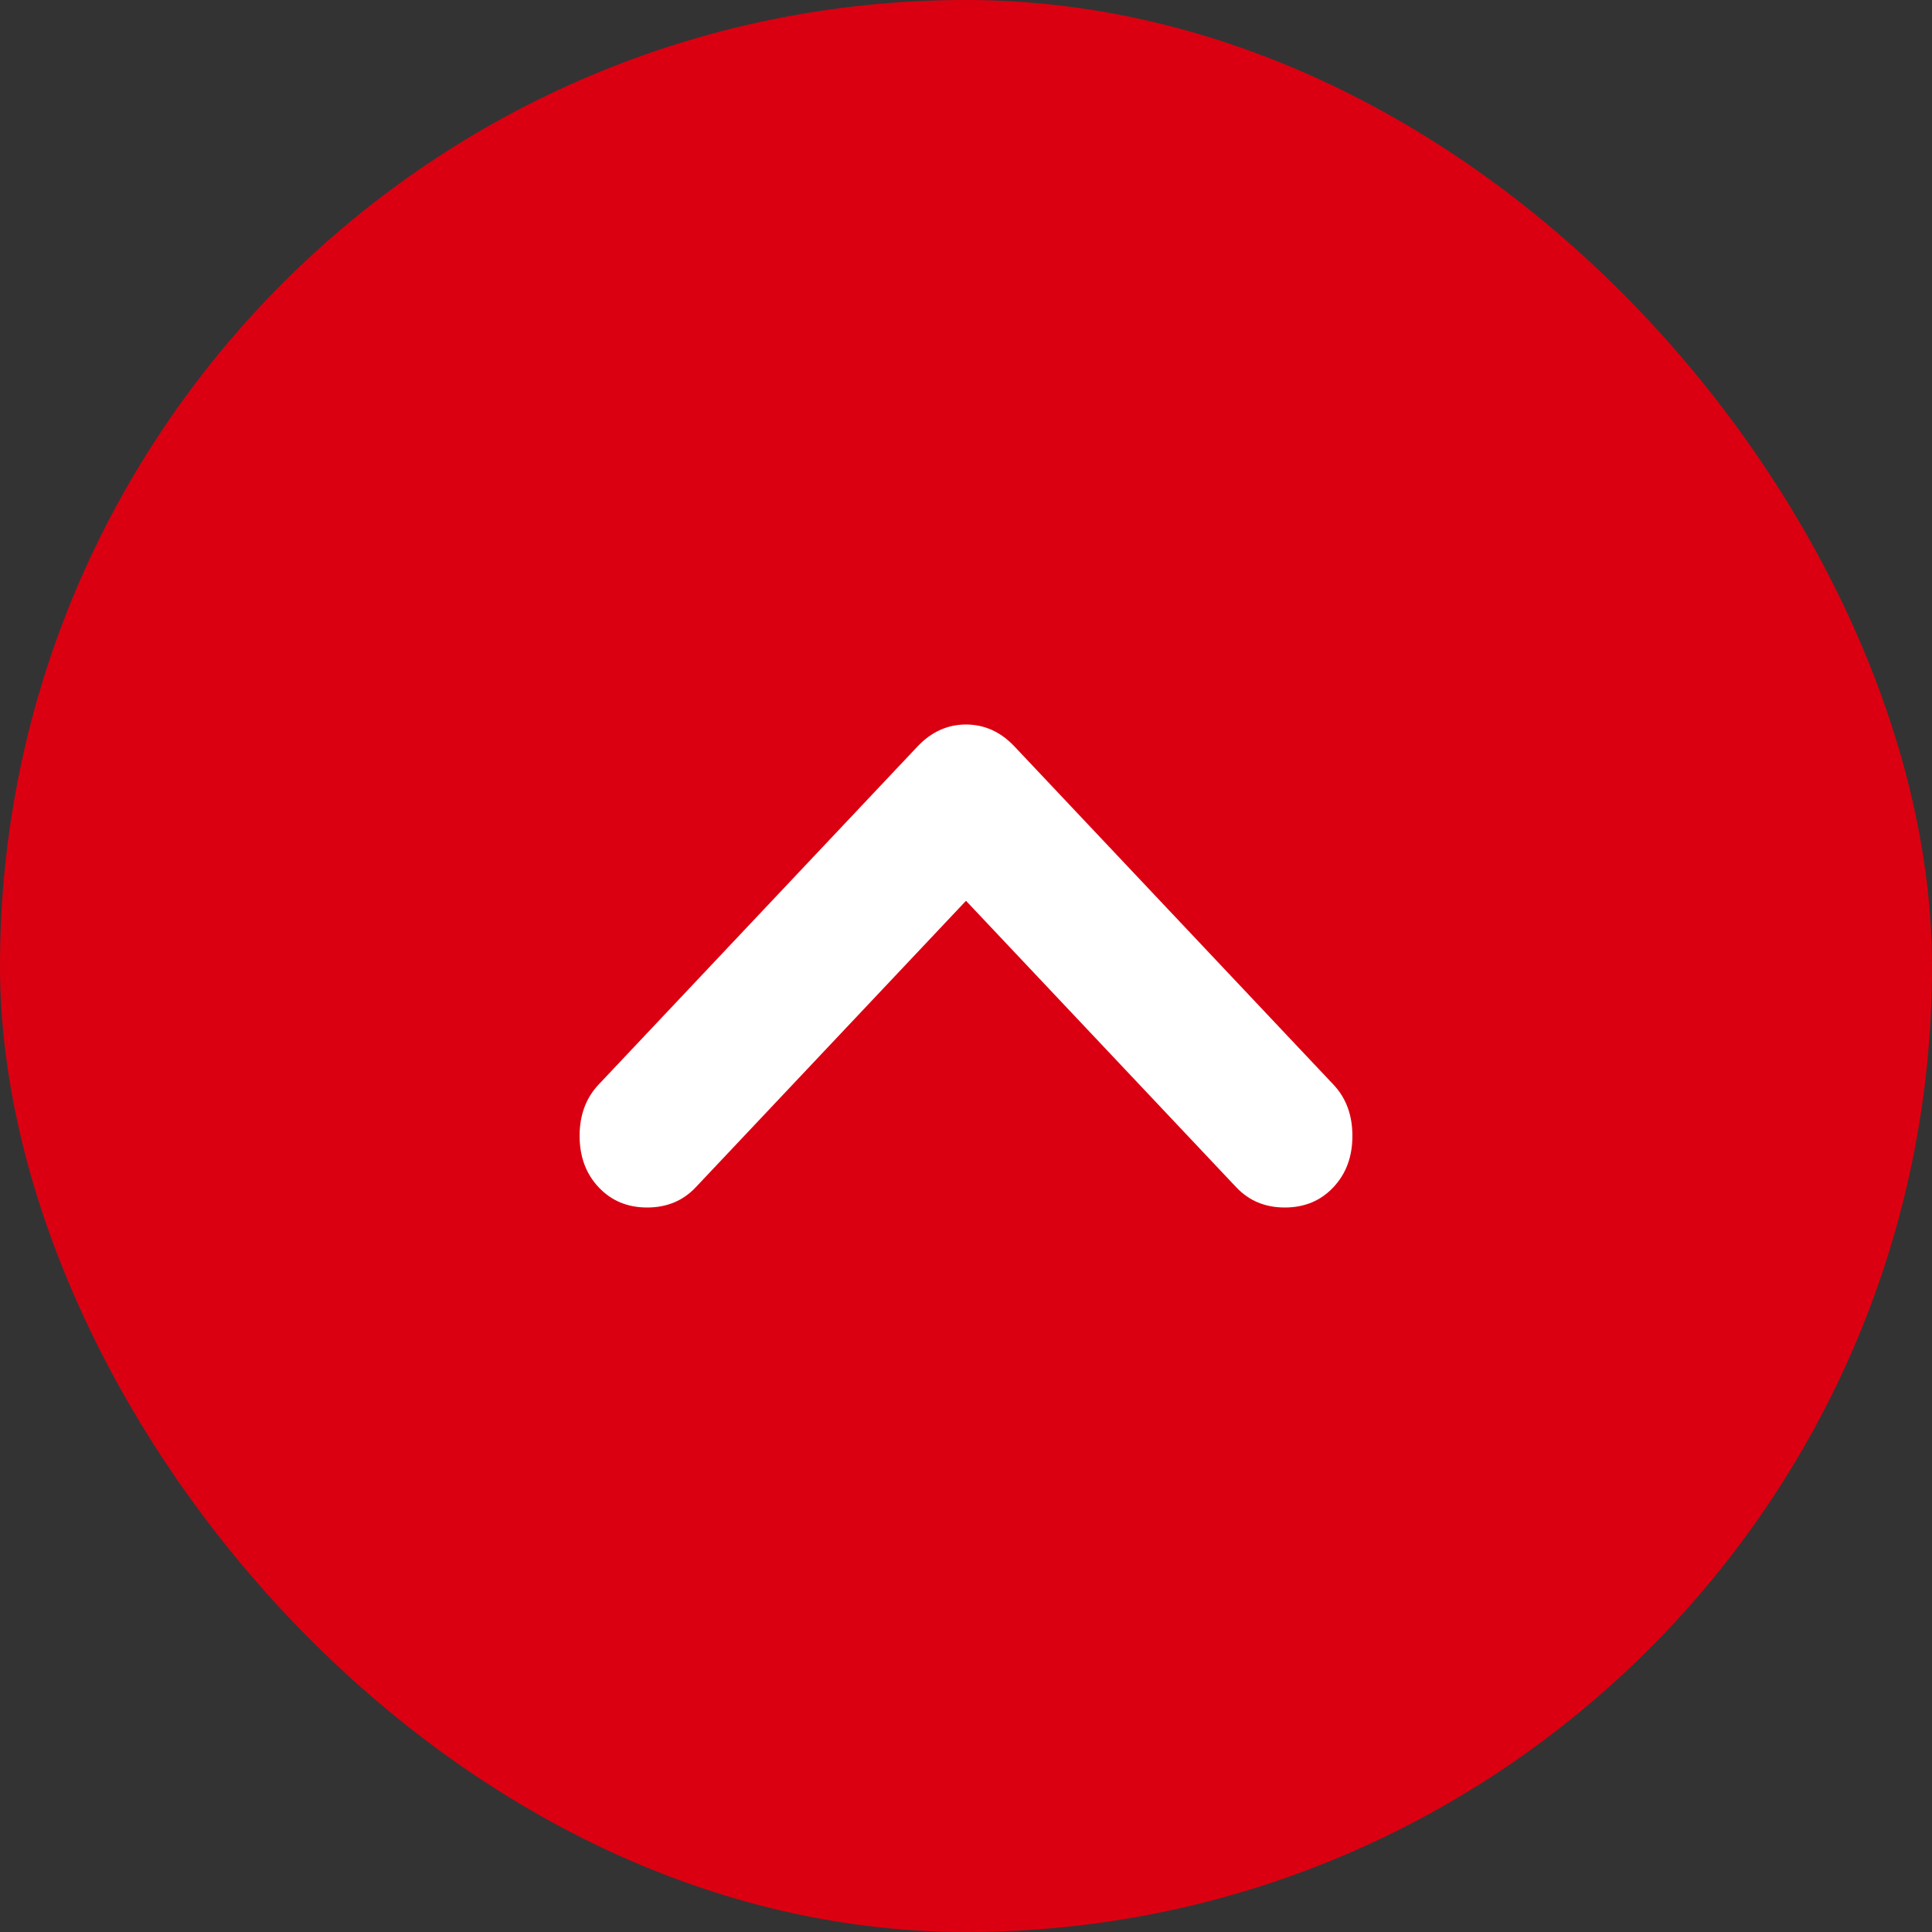
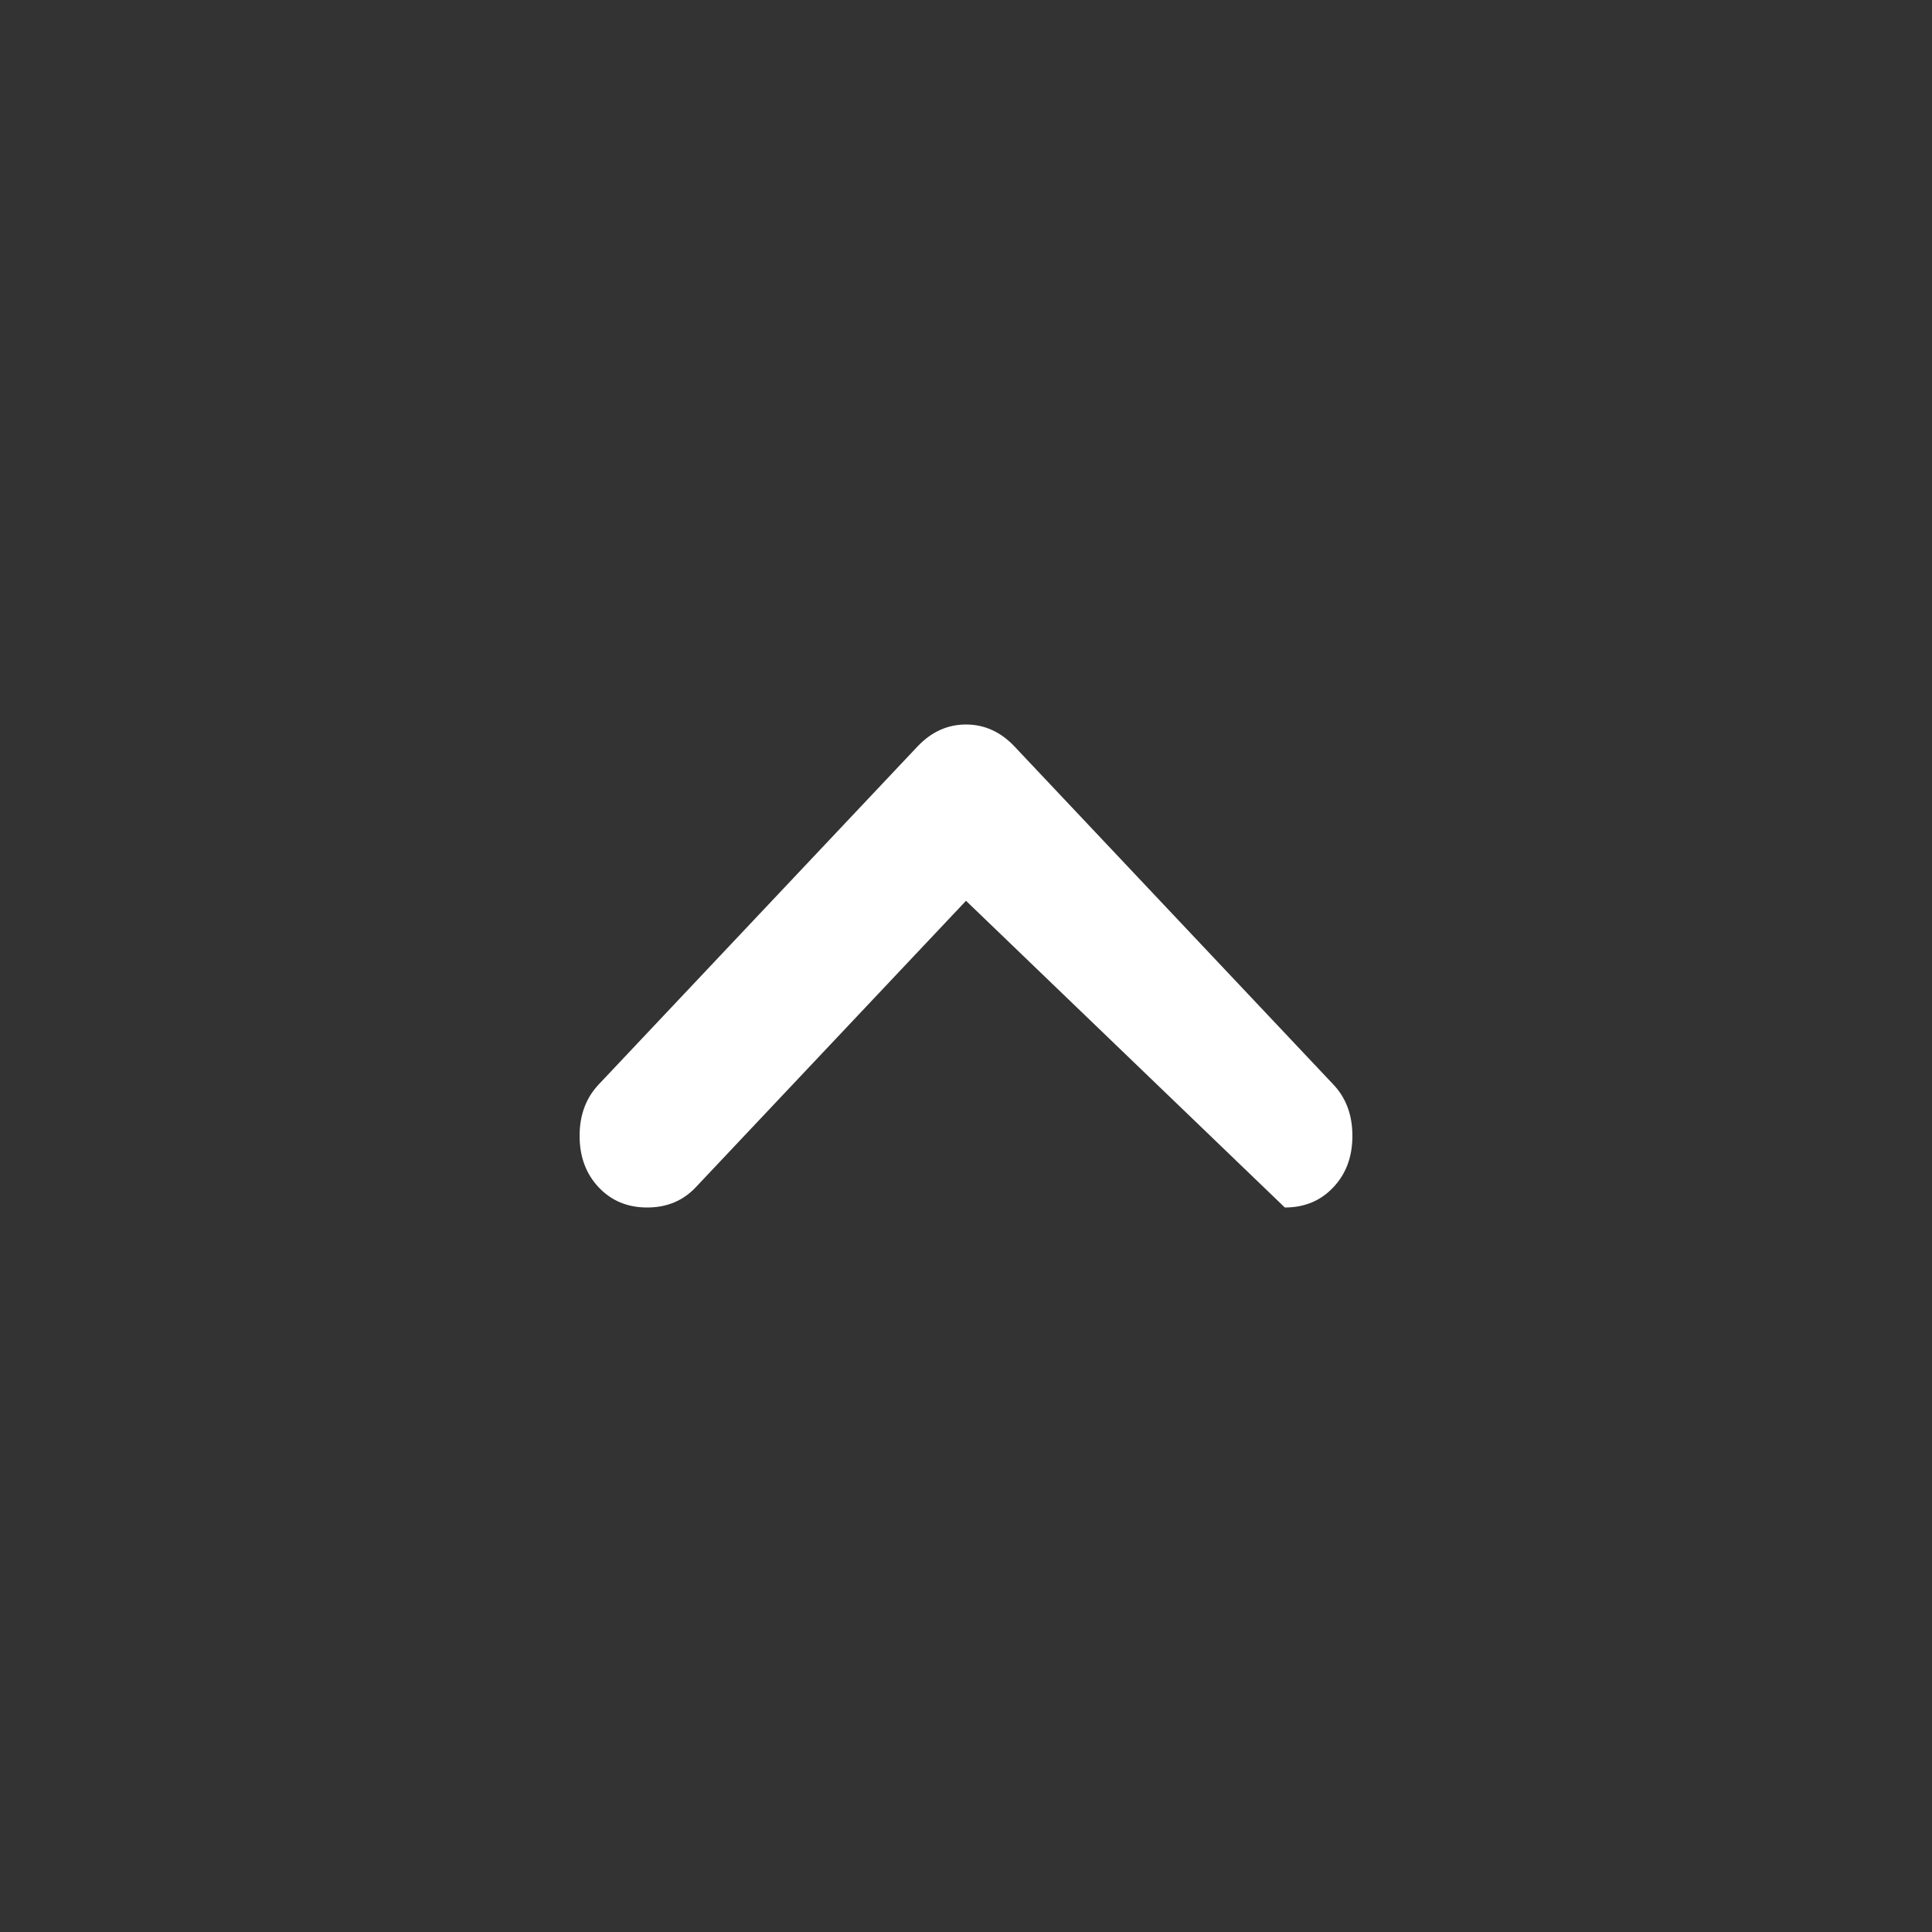
<svg xmlns="http://www.w3.org/2000/svg" width="40" height="40" viewBox="0 0 40 40" fill="none">
  <rect x="0" y="0" width="40" height="40" fill="#333333" stroke="none" />
-   <rect width="40" height="40" rx="20" fill="#DB0011" />
-   <path d="M20 18.65L14.404 24.582C14.14 24.861 13.806 25 13.399 25C12.992 25 12.658 24.861 12.395 24.582C12.132 24.303 12 23.948 12 23.517C12 23.086 12.132 22.731 12.395 22.453L18.995 15.456C19.282 15.152 19.617 15 20 15C20.383 15 20.718 15.152 21.005 15.456L27.605 22.453C27.869 22.731 28 23.086 28 23.517C28 23.948 27.869 24.303 27.605 24.582C27.342 24.861 27.008 25 26.601 25C26.194 25 25.86 24.861 25.596 24.582L20 18.65Z" fill="white" />
+   <path d="M20 18.65L14.404 24.582C14.14 24.861 13.806 25 13.399 25C12.992 25 12.658 24.861 12.395 24.582C12.132 24.303 12 23.948 12 23.517C12 23.086 12.132 22.731 12.395 22.453L18.995 15.456C19.282 15.152 19.617 15 20 15C20.383 15 20.718 15.152 21.005 15.456L27.605 22.453C27.869 22.731 28 23.086 28 23.517C28 23.948 27.869 24.303 27.605 24.582C27.342 24.861 27.008 25 26.601 25L20 18.65Z" fill="white" />
</svg>